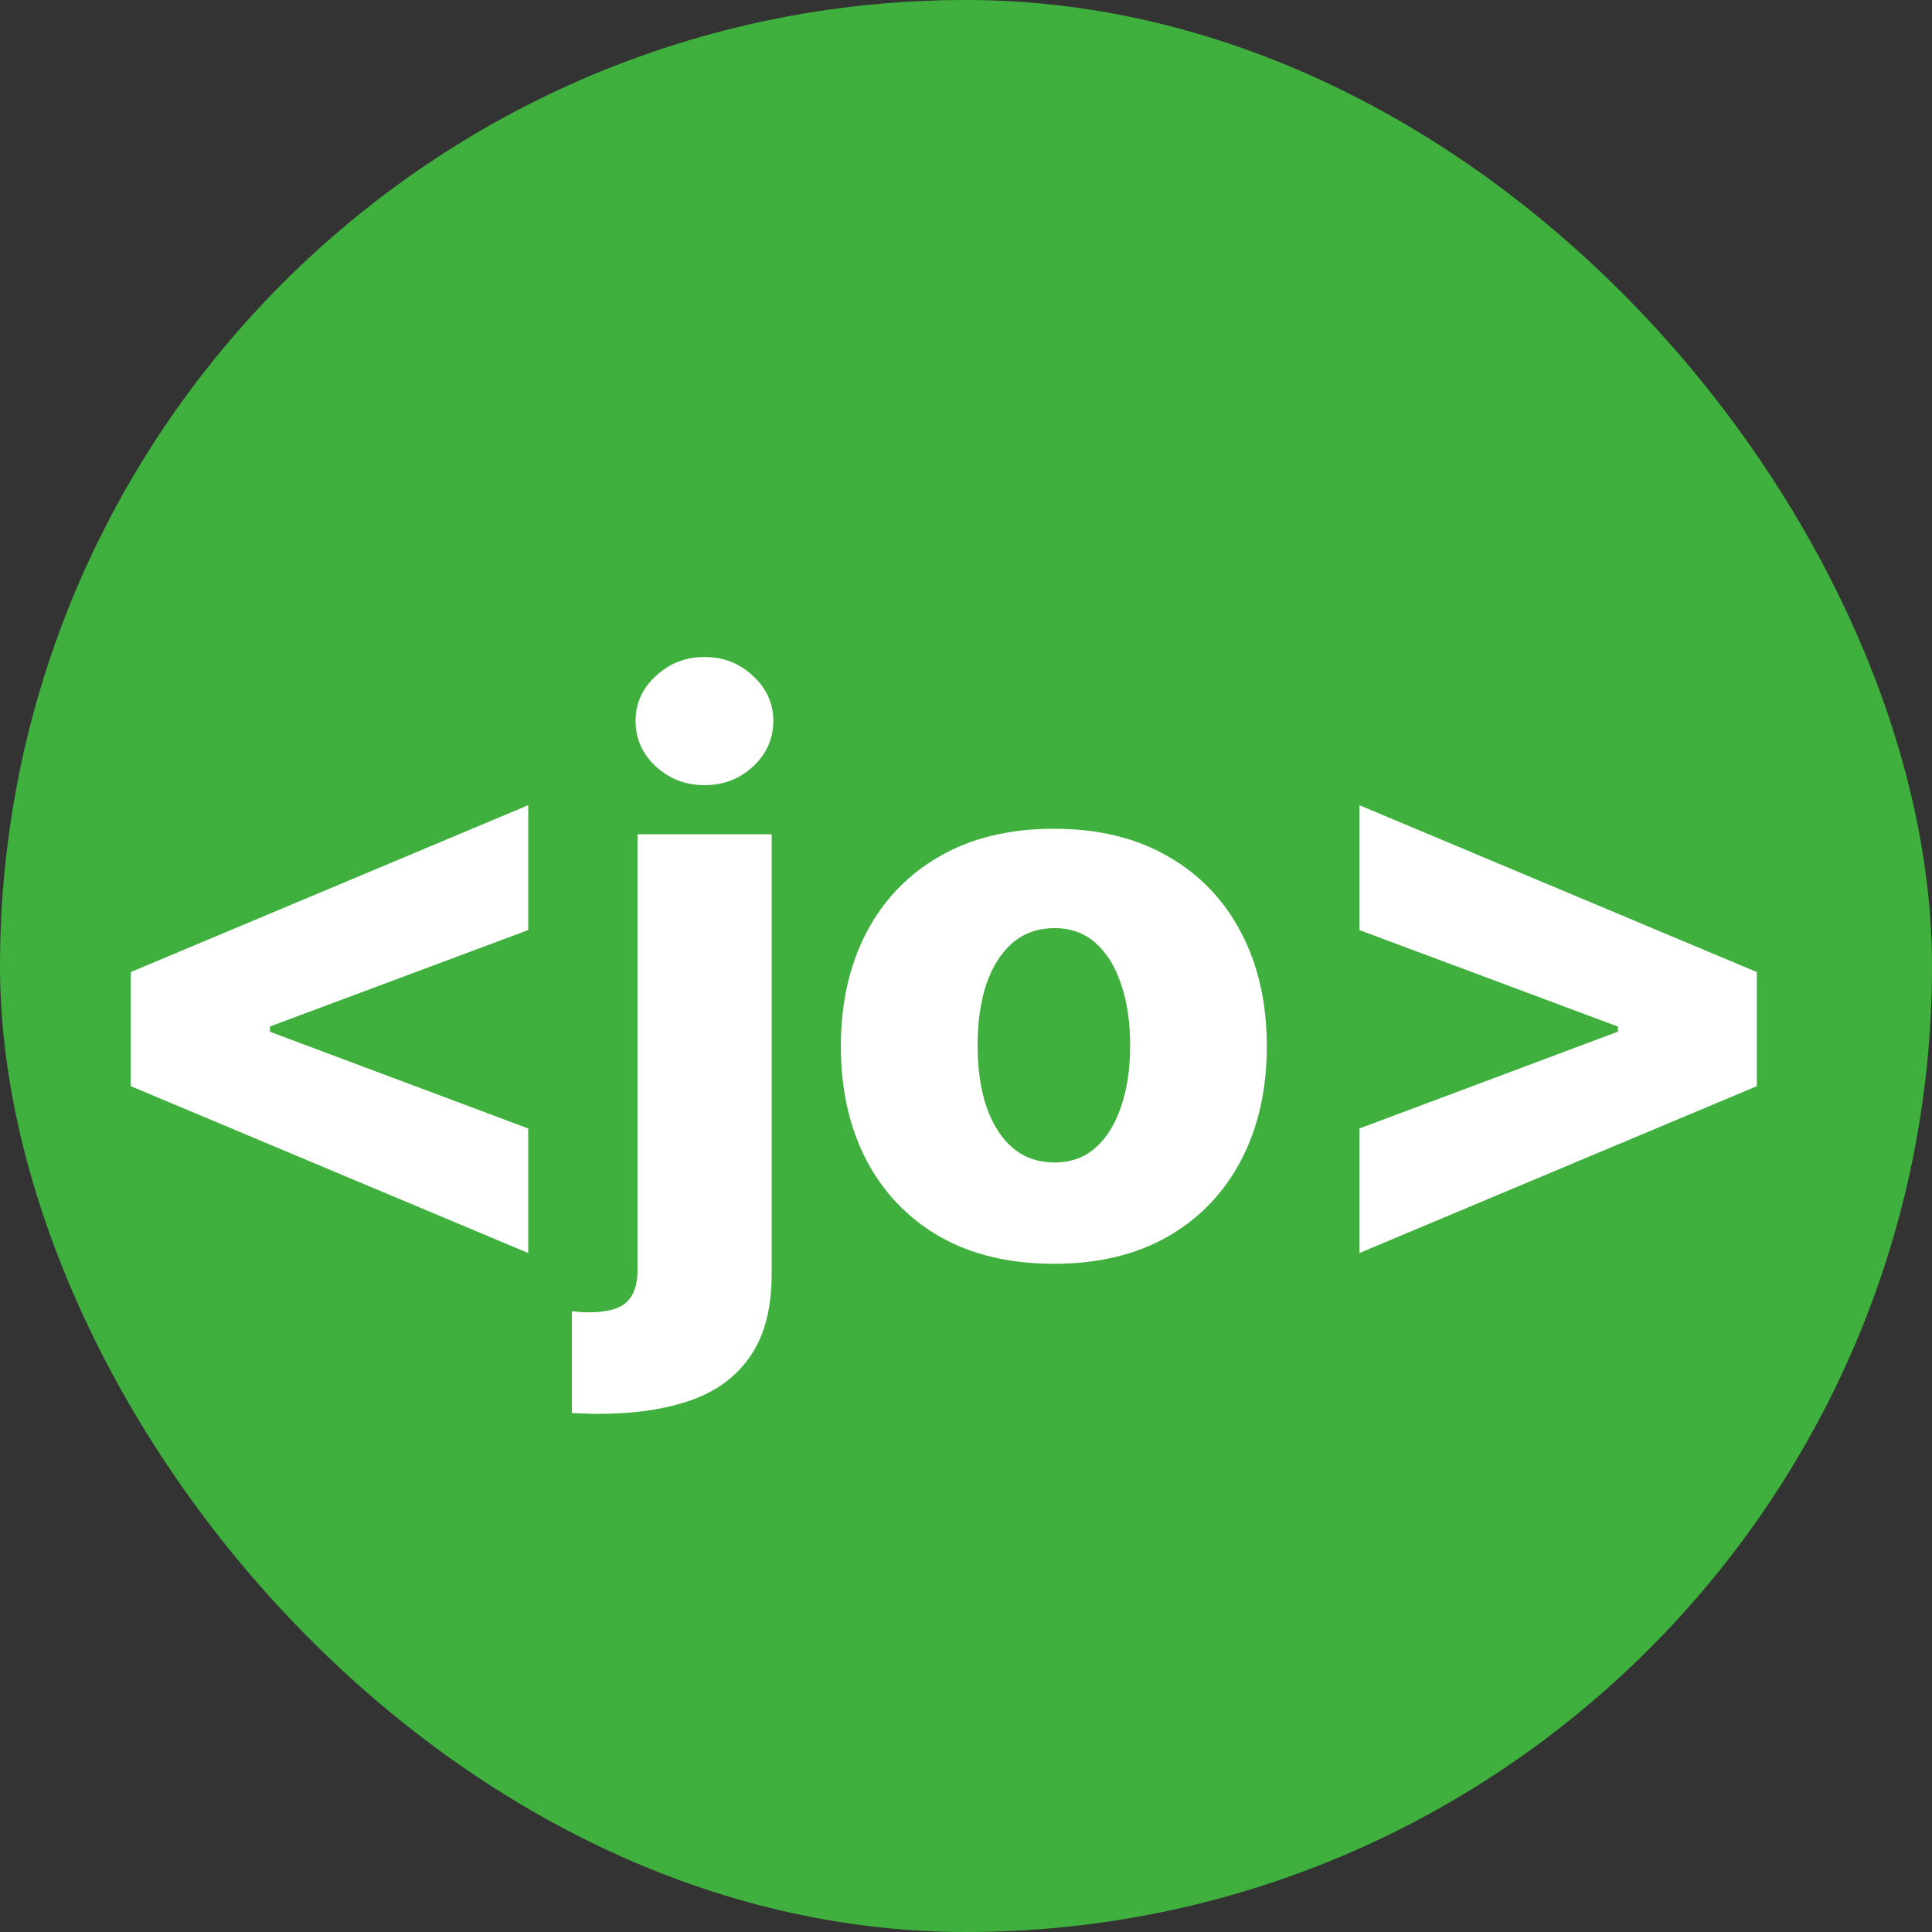
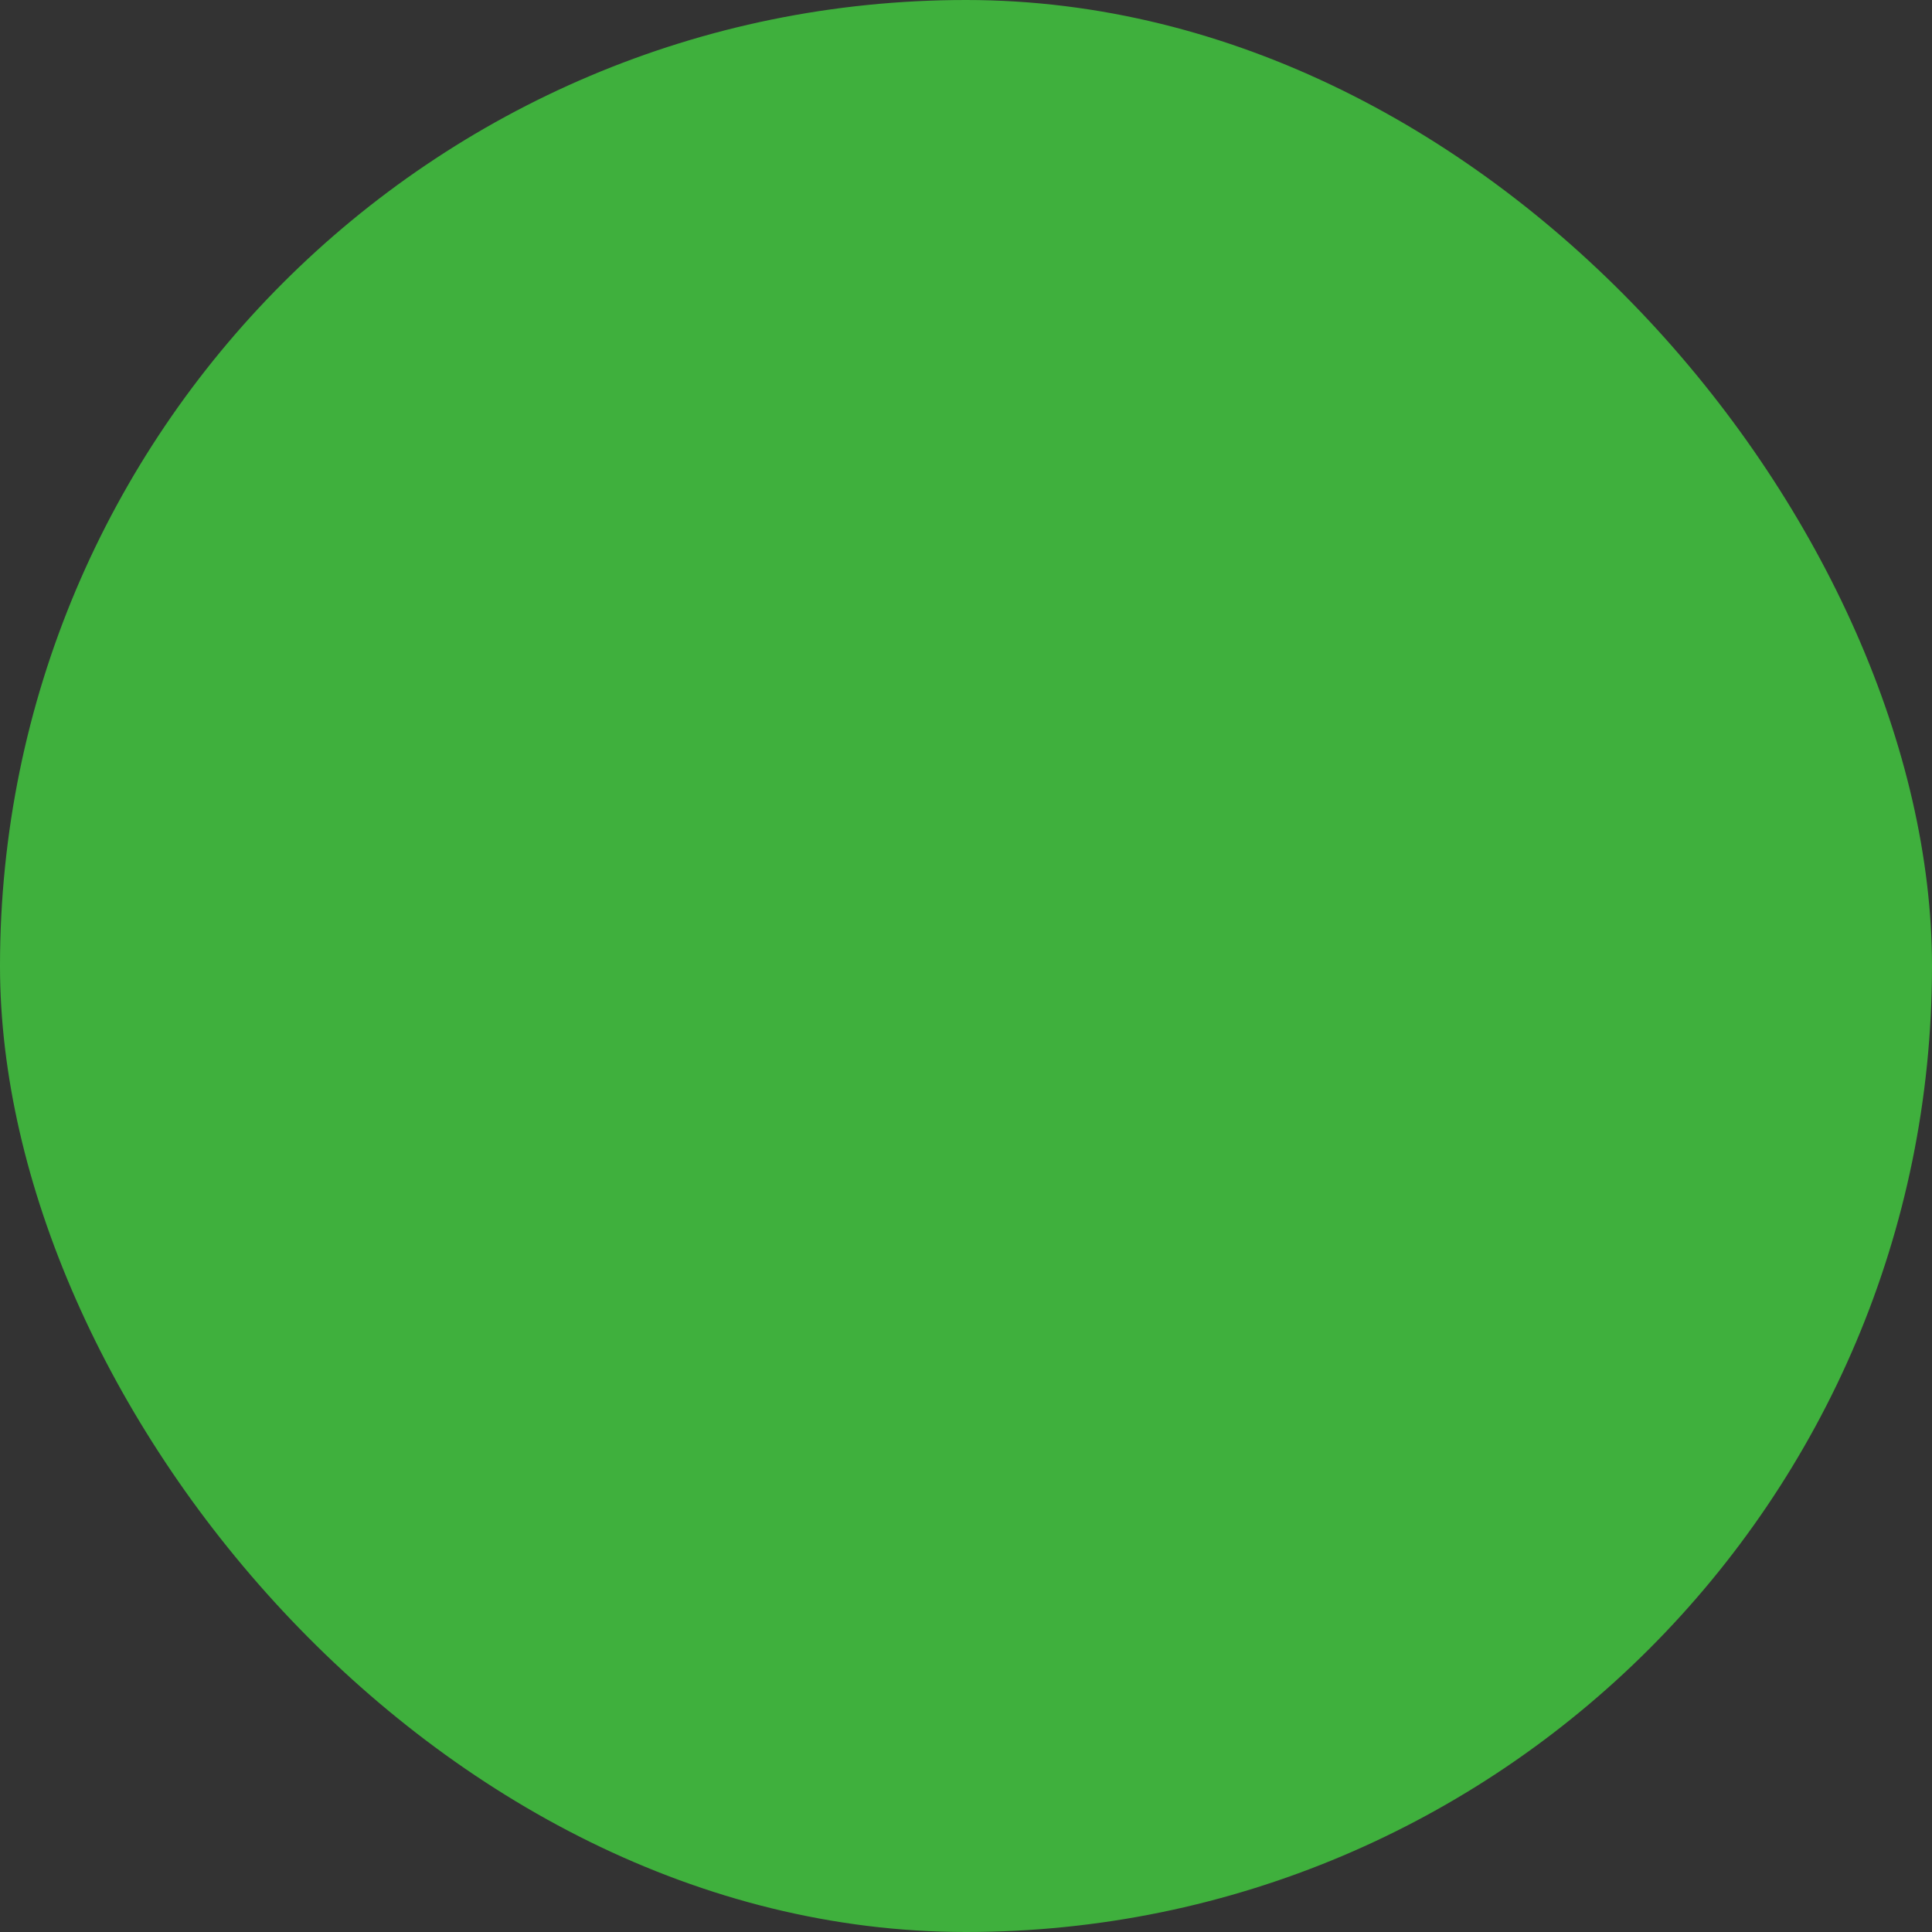
<svg xmlns="http://www.w3.org/2000/svg" width="30" height="30" viewBox="0 0 30 30" fill="none">
  <rect x="0" y="0" width="30" height="30" fill="#333333" stroke="none" />
  <rect width="30" height="30" rx="15" fill="#3FB03D" />
-   <path d="M2.031 16.866V15.094L8.202 12.503V14.442L4.128 15.963L4.192 15.869V16.095L4.128 15.997L8.202 17.523V19.457L2.031 16.866ZM9.899 12.954H11.983V19.773C11.983 20.312 11.872 20.741 11.65 21.06C11.431 21.378 11.122 21.607 10.721 21.746C10.321 21.885 9.848 21.954 9.302 21.954C9.228 21.954 9.159 21.953 9.093 21.95C9.028 21.947 8.957 21.945 8.88 21.942V20.361C8.931 20.366 8.977 20.371 9.017 20.374C9.056 20.376 9.096 20.378 9.136 20.378C9.423 20.378 9.622 20.324 9.733 20.216C9.843 20.111 9.899 19.949 9.899 19.73V12.954ZM10.939 12.192C10.646 12.192 10.395 12.095 10.184 11.902C9.974 11.706 9.869 11.47 9.869 11.195C9.869 10.922 9.974 10.689 10.184 10.496C10.395 10.3 10.646 10.202 10.939 10.202C11.234 10.202 11.485 10.3 11.693 10.496C11.903 10.689 12.008 10.922 12.008 11.195C12.008 11.47 11.903 11.706 11.693 11.902C11.485 12.095 11.234 12.192 10.939 12.192ZM16.364 19.624C15.677 19.624 15.086 19.483 14.592 19.202C14.1 18.918 13.721 18.523 13.454 18.017C13.19 17.509 13.057 16.919 13.057 16.249C13.057 15.575 13.19 14.986 13.454 14.48C13.721 13.972 14.1 13.577 14.592 13.296C15.086 13.011 15.677 12.869 16.364 12.869C17.052 12.869 17.641 13.011 18.133 13.296C18.627 13.577 19.006 13.972 19.271 14.48C19.538 14.986 19.671 15.575 19.671 16.249C19.671 16.919 19.538 17.509 19.271 18.017C19.006 18.523 18.627 18.918 18.133 19.202C17.641 19.483 17.052 19.624 16.364 19.624ZM16.377 18.051C16.627 18.051 16.839 17.974 17.012 17.821C17.185 17.668 17.317 17.454 17.408 17.182C17.502 16.909 17.549 16.594 17.549 16.236C17.549 15.872 17.502 15.554 17.408 15.281C17.317 15.008 17.185 14.796 17.012 14.642C16.839 14.489 16.627 14.412 16.377 14.412C16.119 14.412 15.9 14.489 15.721 14.642C15.545 14.796 15.41 15.008 15.316 15.281C15.225 15.554 15.18 15.872 15.18 16.236C15.18 16.594 15.225 16.909 15.316 17.182C15.41 17.454 15.545 17.668 15.721 17.821C15.9 17.974 16.119 18.051 16.377 18.051ZM27.28 16.866L21.109 19.457V17.523L25.183 15.997L25.124 16.095V15.869L25.183 15.963L21.109 14.442V12.503L27.28 15.094V16.866Z" fill="white" />
</svg>